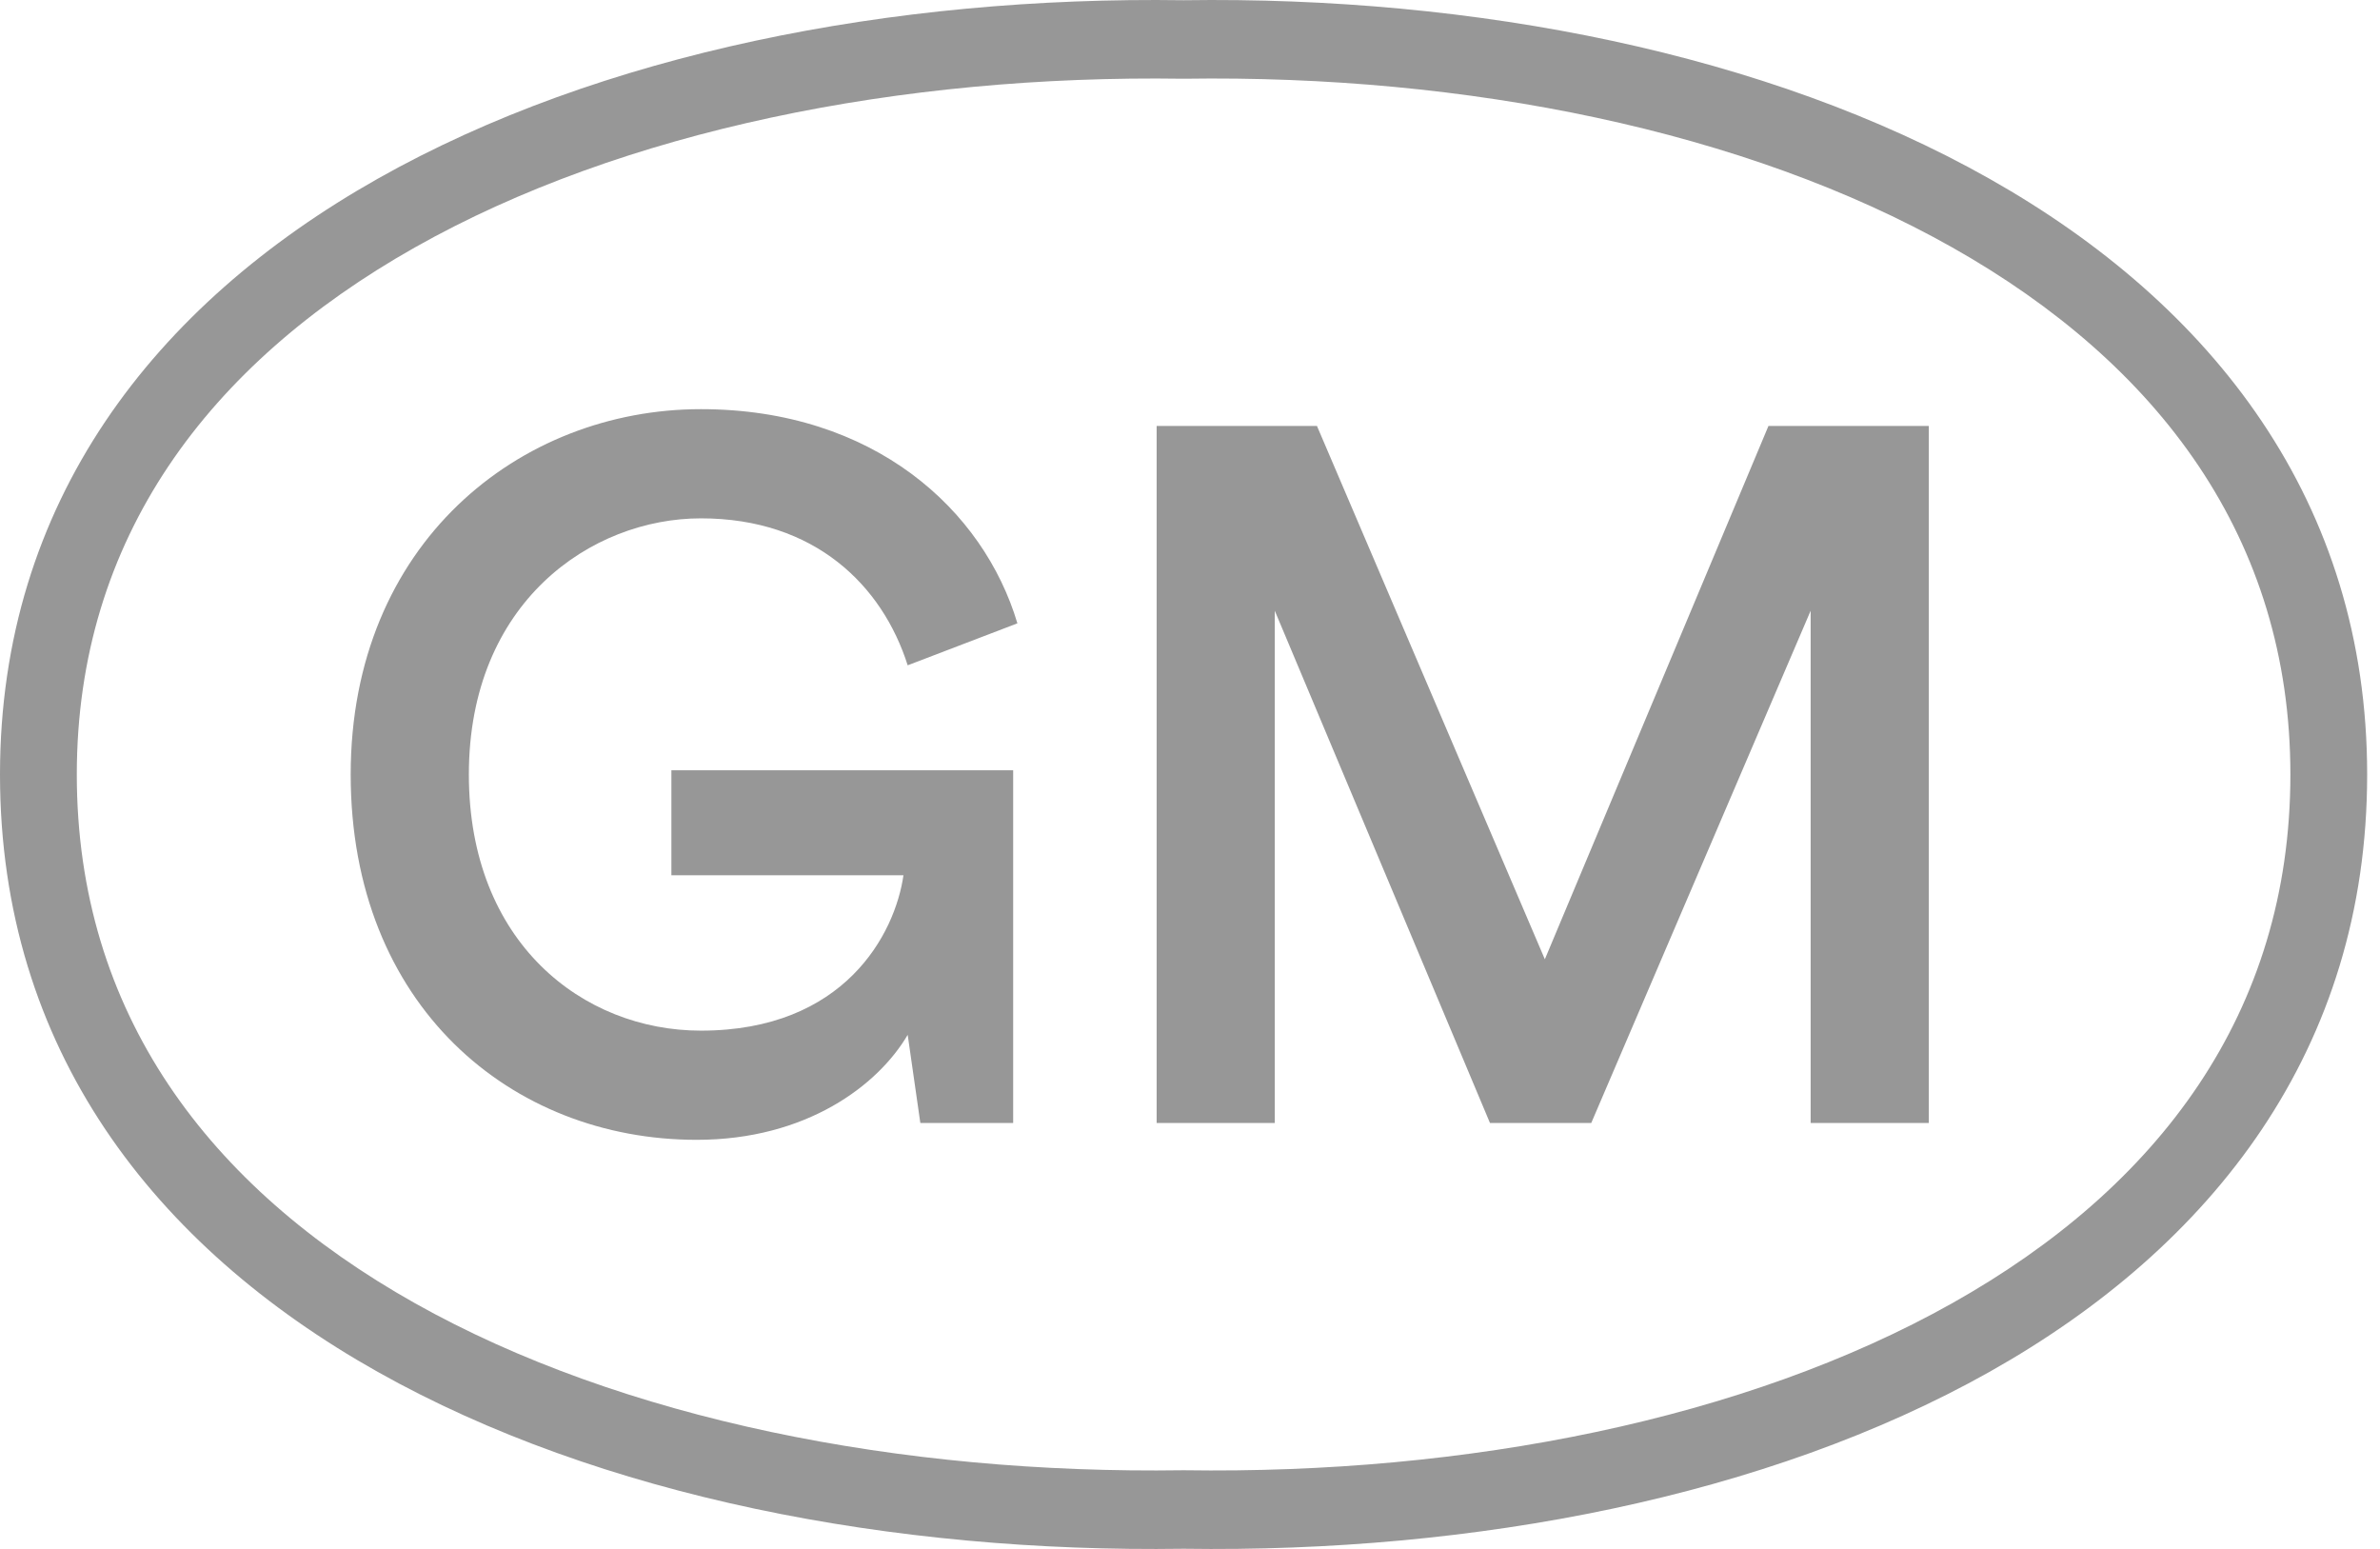
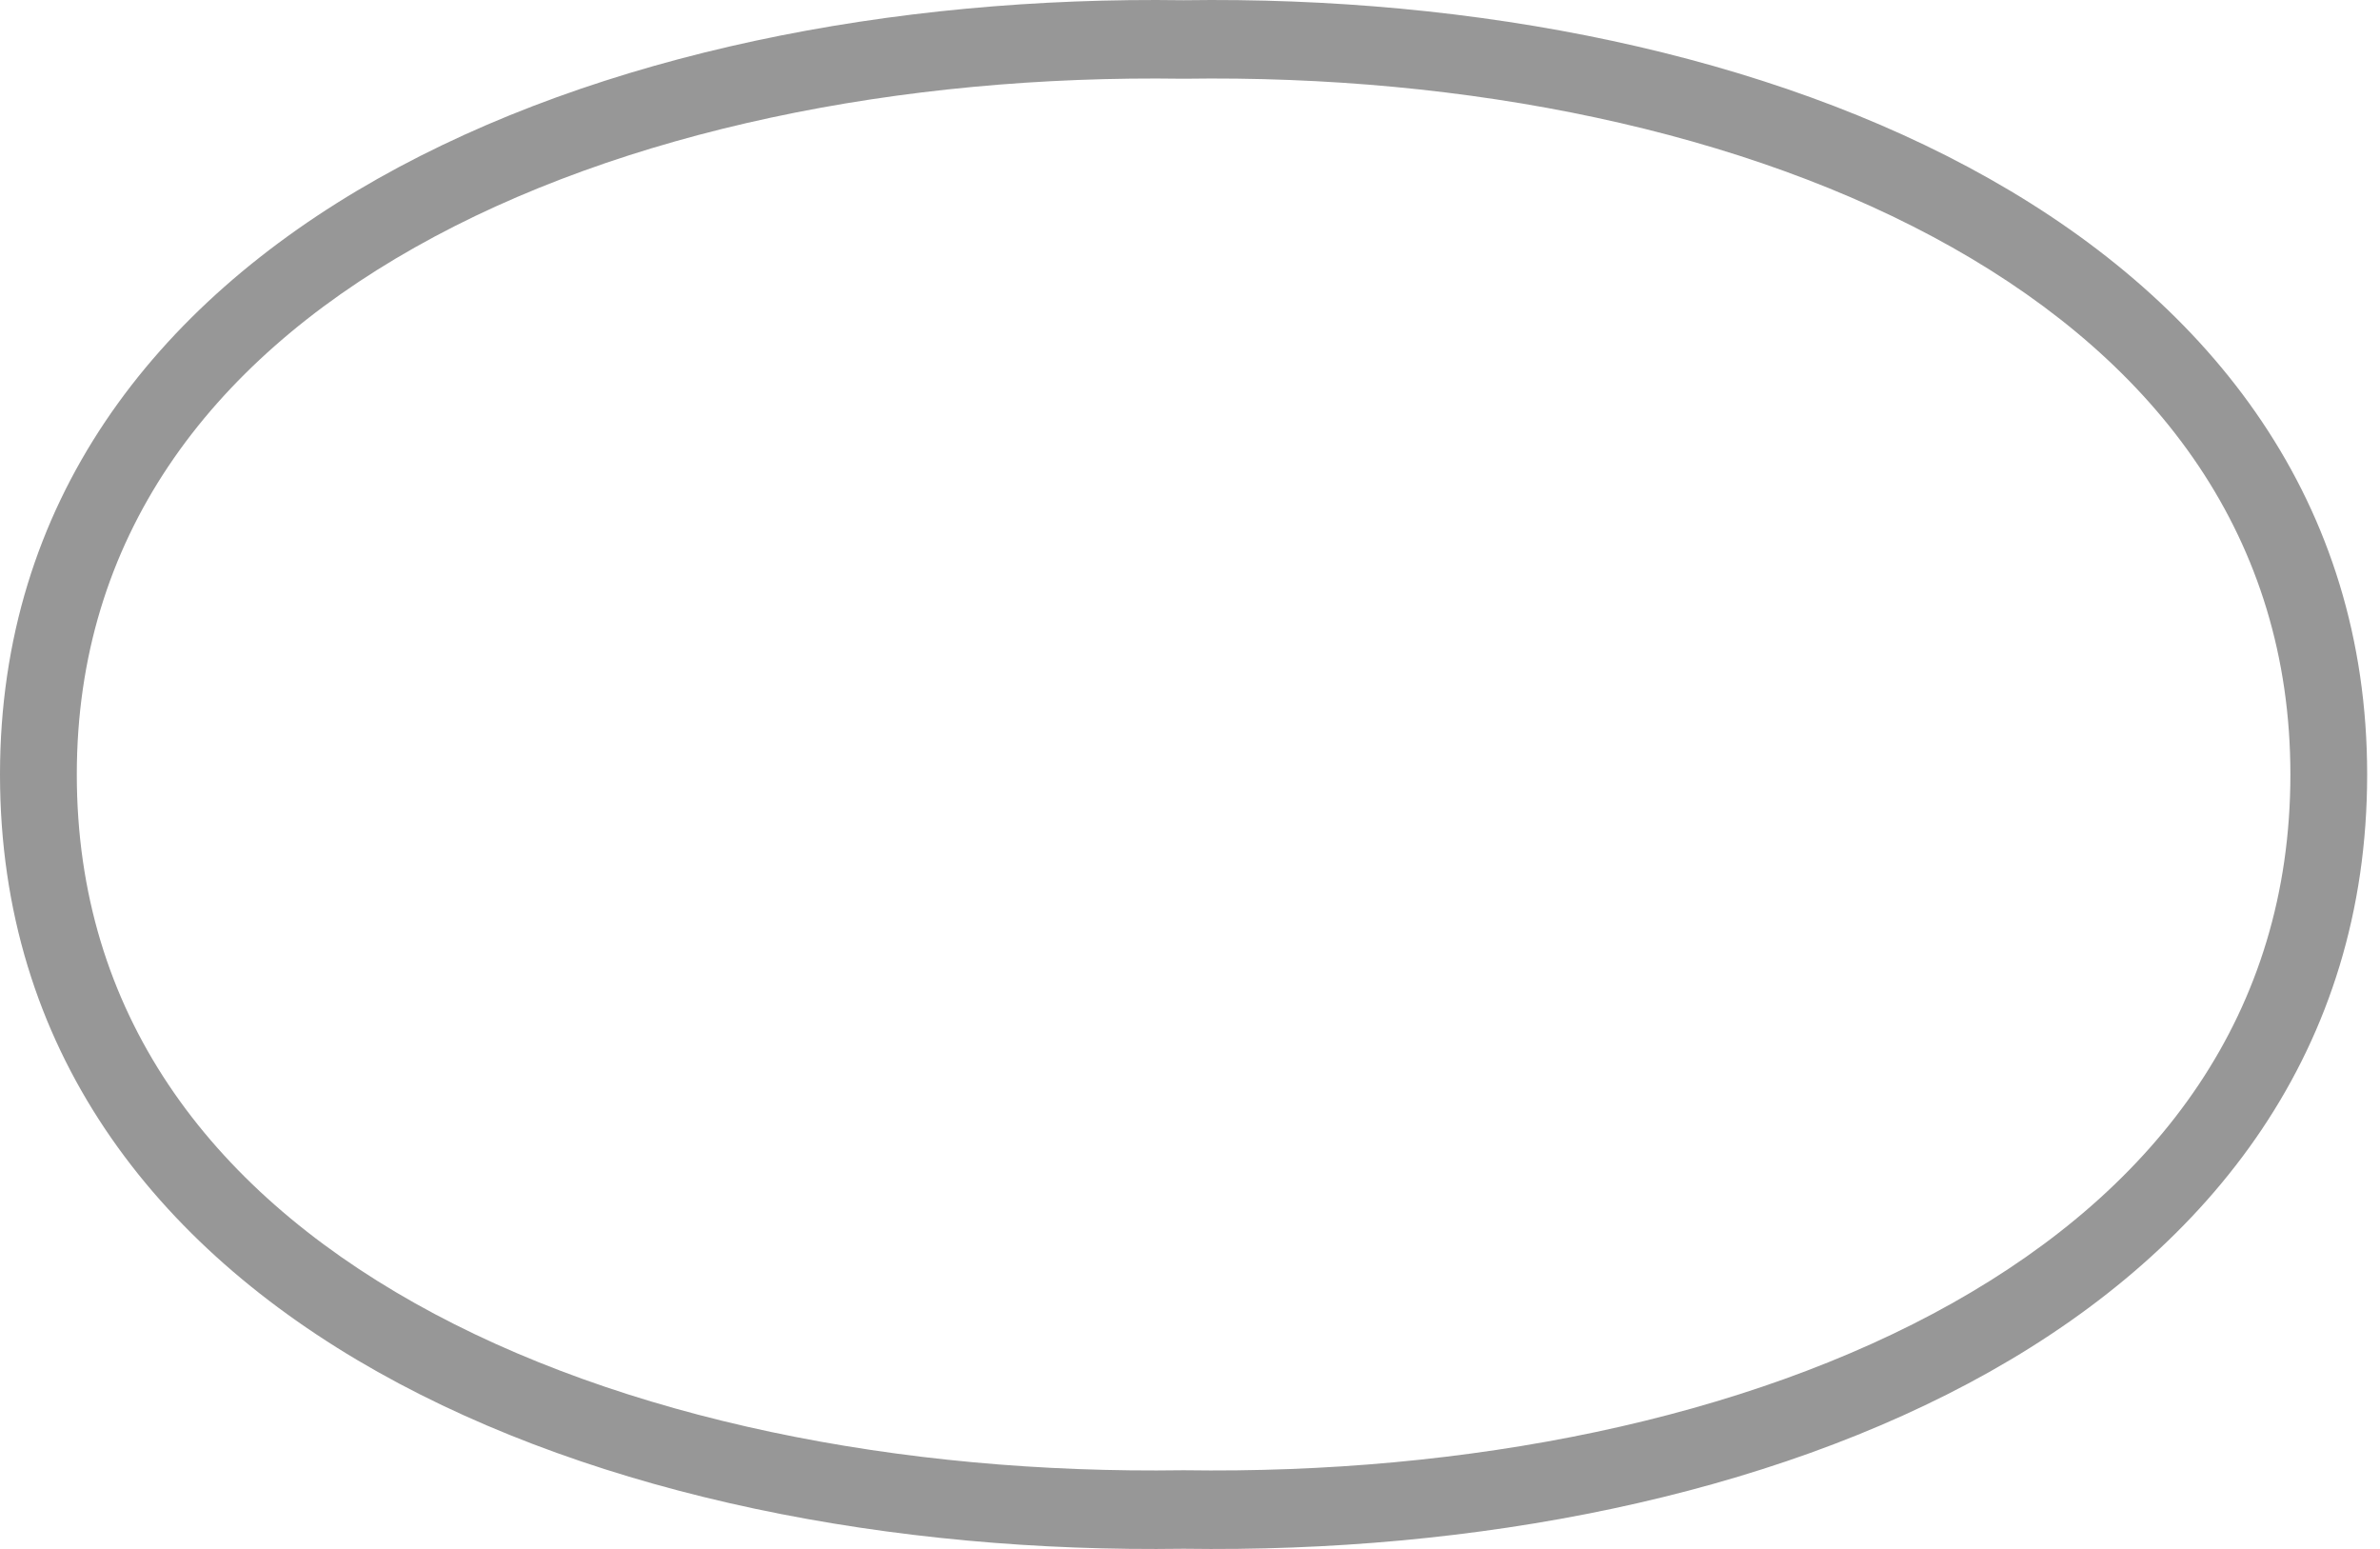
<svg xmlns="http://www.w3.org/2000/svg" width="63" height="41" viewBox="0 0 63 41" fill="none">
  <path fill-rule="evenodd" clip-rule="evenodd" d="M10.981 6.55C5.522 9.632 2.033 14.251 2.033 20.5C2.033 26.807 5.524 31.425 10.979 34.492C16.463 37.575 23.853 39.027 31.315 38.916L31.33 38.916L31.345 38.916C38.807 39.027 46.197 37.575 51.681 34.492C57.136 31.425 60.628 26.807 60.628 20.5C60.628 14.251 57.138 9.632 51.679 6.55C46.194 3.452 38.804 1.973 31.345 2.084L31.33 2.084L31.315 2.084C23.856 1.973 16.466 3.452 10.981 6.55ZM31.33 0.006C23.637 -0.107 15.877 1.411 9.998 4.731C4.089 8.067 0 13.289 0 20.5C0 27.766 4.087 32.989 10 36.313C15.879 39.618 23.64 41.107 31.33 40.994C39.02 41.107 46.781 39.618 52.661 36.313C58.573 32.989 62.66 27.766 62.66 20.5C62.66 13.289 58.571 8.067 52.662 4.731C46.784 1.411 39.023 -0.107 31.33 0.006Z" fill="#979797" />
-   <path d="M26.819 29.725V20.389H17.772V23.168H23.915C23.692 24.724 22.351 27.28 18.554 27.28C15.426 27.28 12.411 24.946 12.411 20.5C12.411 15.943 15.65 13.72 18.554 13.72C21.57 13.72 23.357 15.498 24.027 17.61L26.931 16.499C26.037 13.498 23.133 10.83 18.554 10.83C13.751 10.83 9.283 14.387 9.283 20.5C9.283 26.613 13.528 30.17 18.442 30.17C21.346 30.17 23.245 28.725 24.027 27.391L24.362 29.725H26.819ZM51.057 29.725V11.275H46.812L40.893 25.391L34.861 11.275H30.617V29.725H33.744V16.165L39.441 29.725H42.121L47.929 16.165V29.725H51.057Z" fill="#979797" />
</svg>